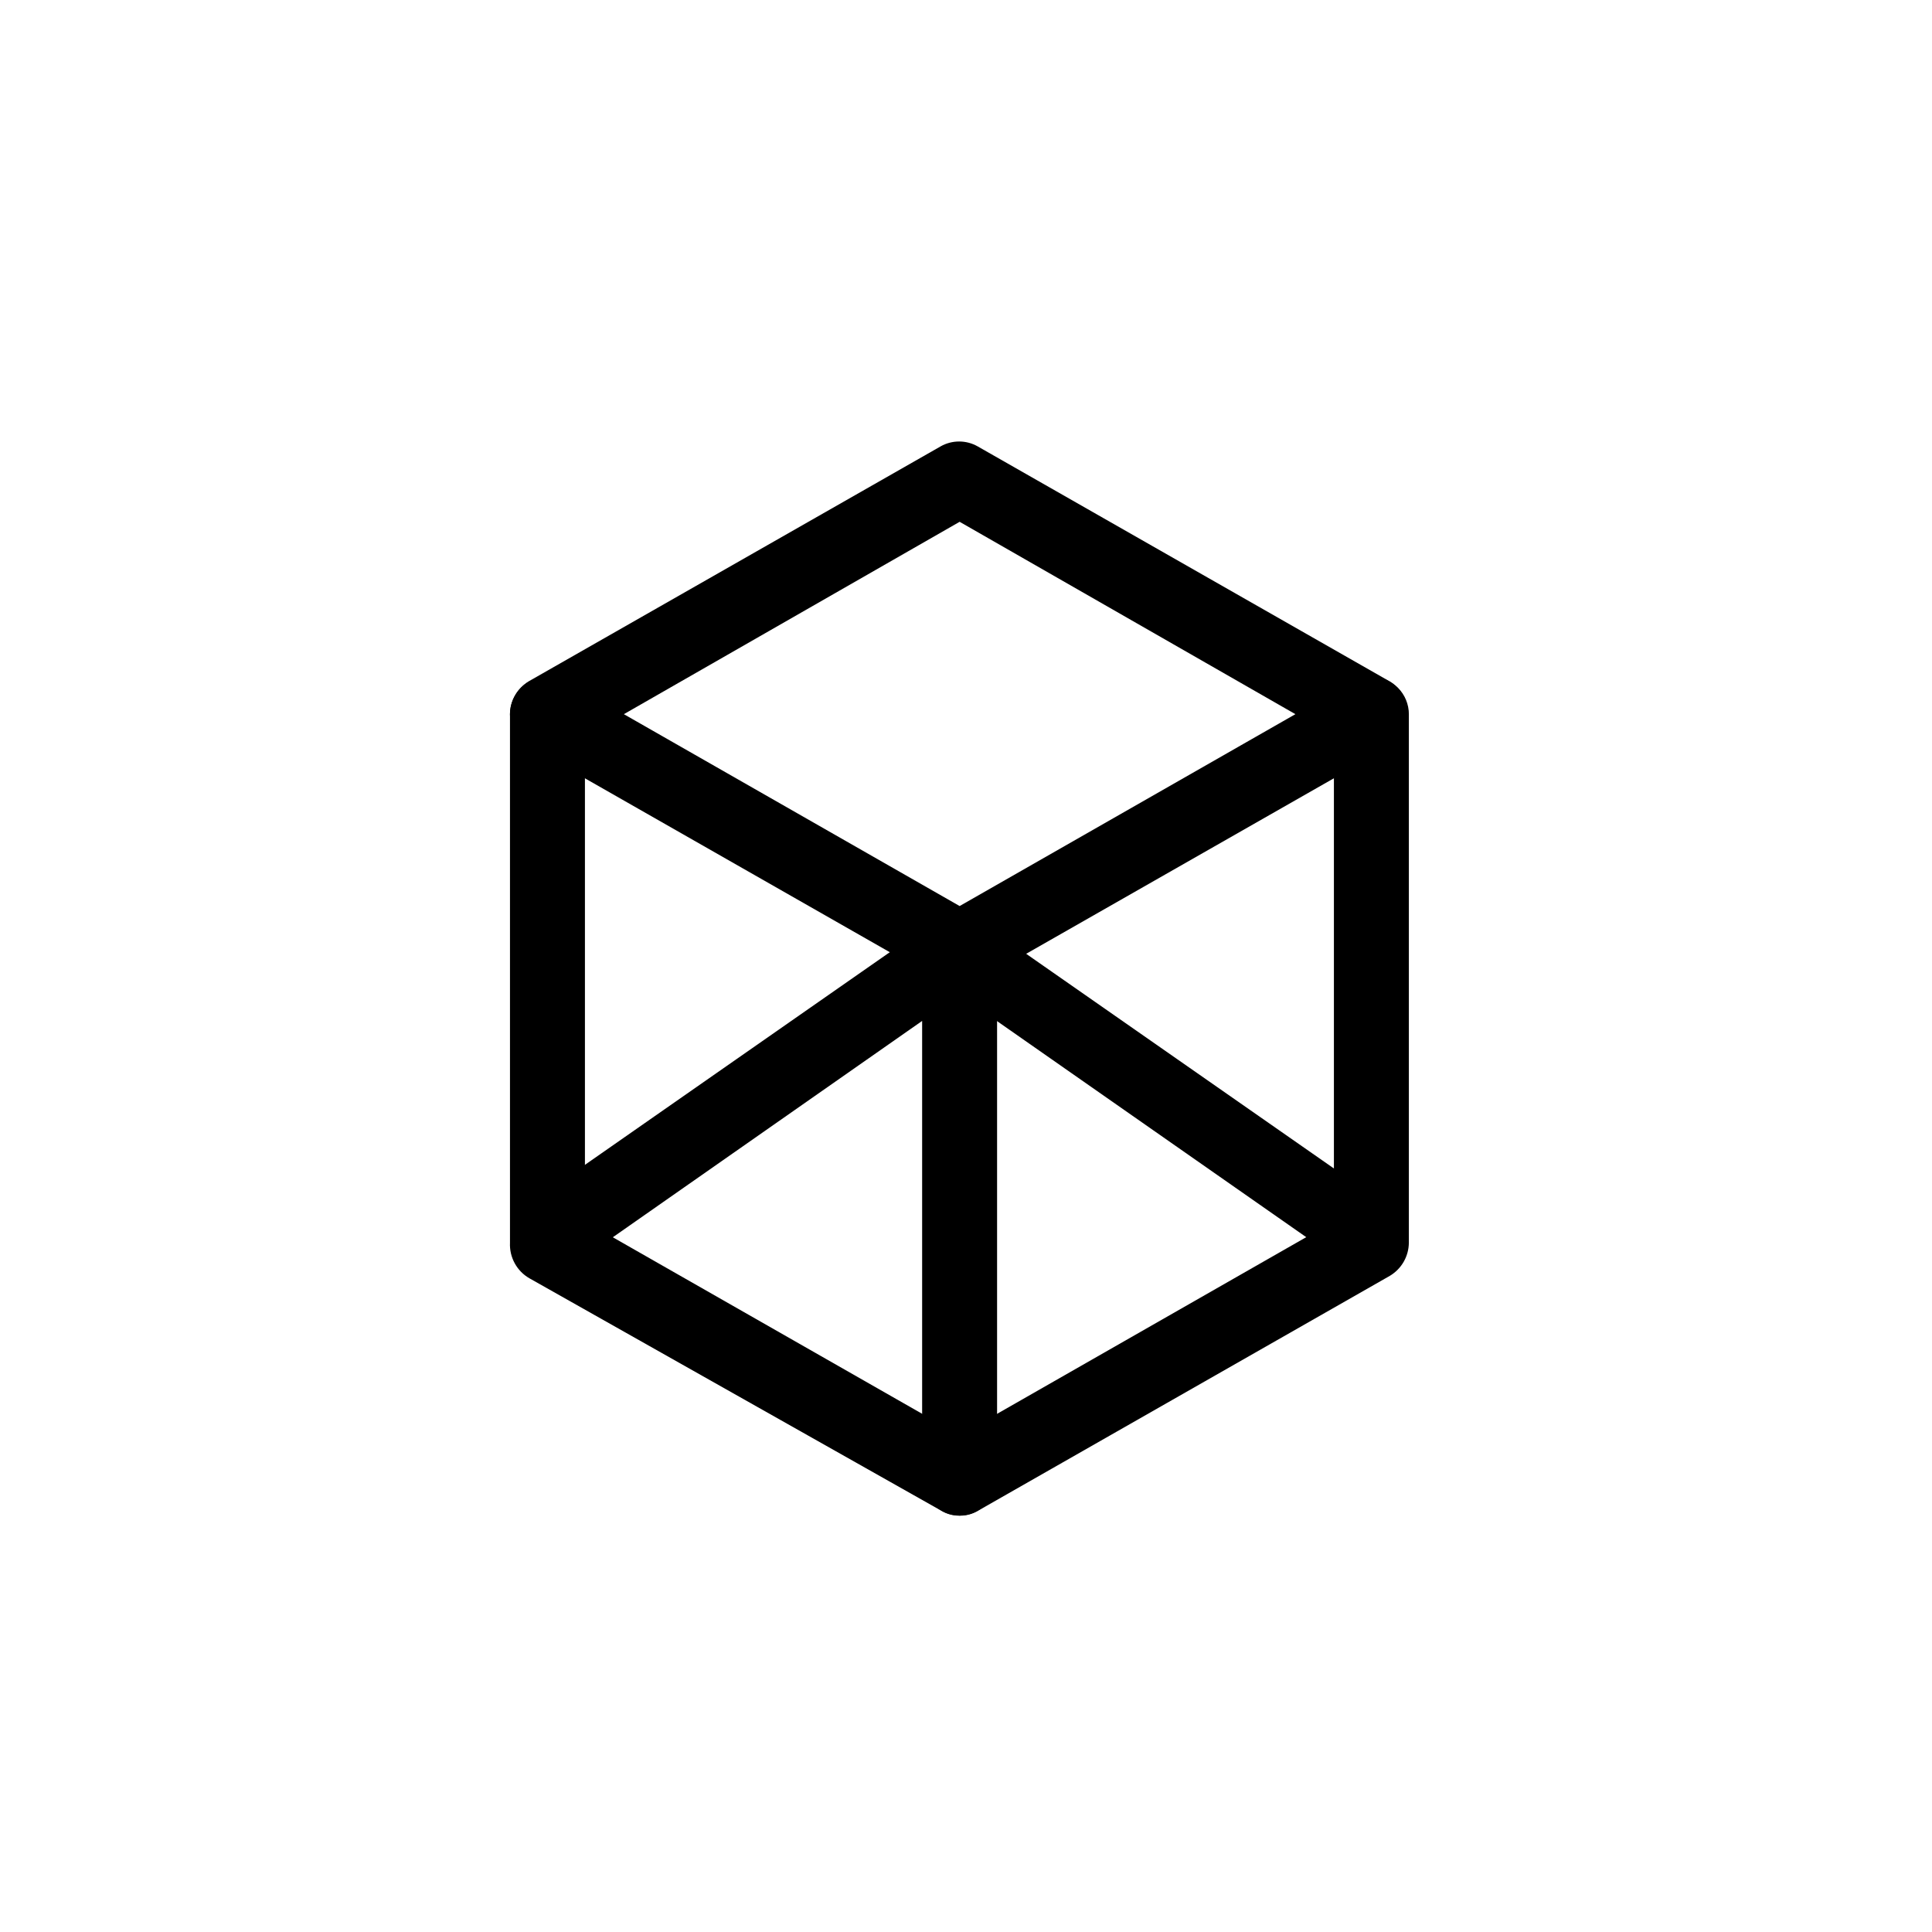
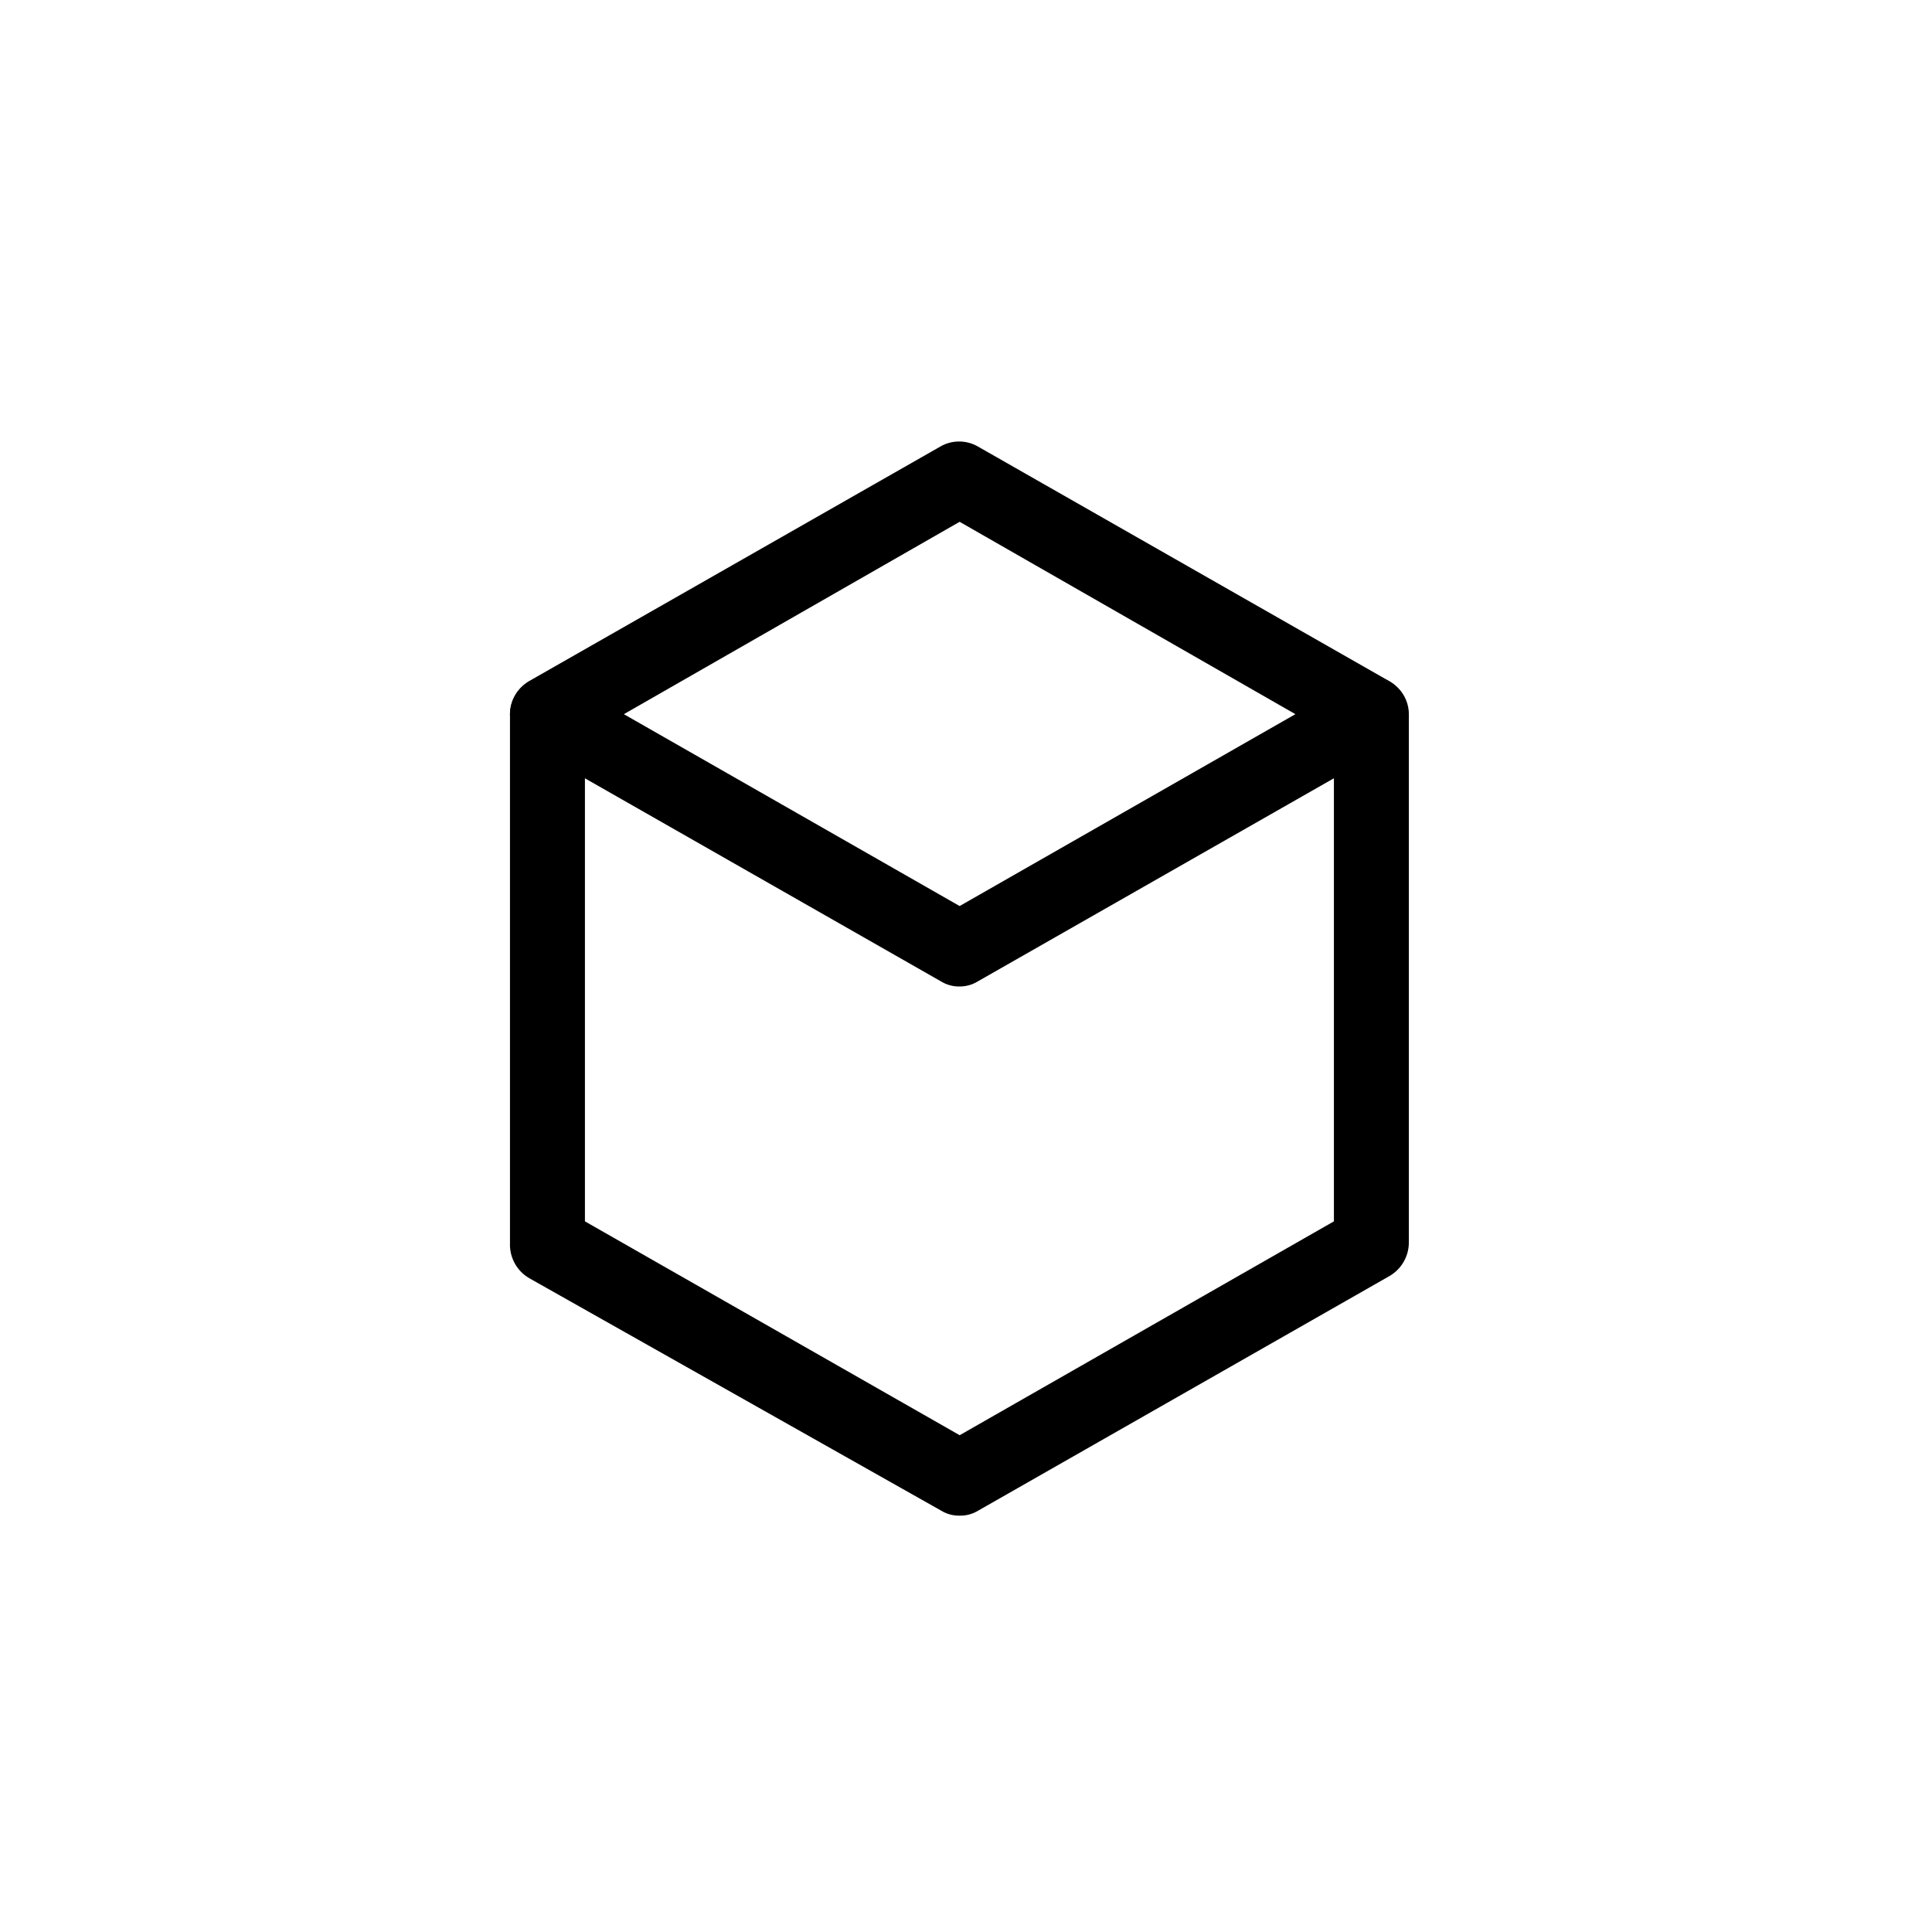
<svg xmlns="http://www.w3.org/2000/svg" width="58" height="58" viewBox="0 0 58 58" fill="none">
  <path d="M28.809 29.615C28.613 29.619 28.421 29.567 28.254 29.465L15.894 22.415C15.719 22.318 15.573 22.177 15.471 22.006C15.368 21.835 15.312 21.64 15.309 21.44C15.311 21.24 15.365 21.044 15.465 20.871C15.564 20.698 15.707 20.553 15.879 20.45L28.239 13.4C28.408 13.304 28.599 13.254 28.794 13.254C28.988 13.254 29.179 13.304 29.349 13.4L41.709 20.45C41.88 20.553 42.023 20.698 42.123 20.871C42.222 21.044 42.276 21.24 42.279 21.44C42.276 21.638 42.223 21.832 42.123 22.003C42.023 22.174 41.88 22.316 41.709 22.415L29.349 29.465C29.186 29.564 28.999 29.616 28.809 29.615ZM18.729 21.44L28.809 27.2L38.889 21.44L28.809 15.665L18.729 21.44Z" fill="black" />
  <path d="M28.81 45.501C28.614 45.505 28.422 45.453 28.255 45.351L15.895 38.376C15.709 38.27 15.556 38.114 15.453 37.926C15.35 37.738 15.3 37.526 15.31 37.311V21.441C15.31 21.143 15.428 20.857 15.639 20.646C15.85 20.435 16.136 20.316 16.435 20.316C16.733 20.316 17.019 20.435 17.23 20.646C17.441 20.857 17.56 21.143 17.56 21.441V36.666L28.81 43.086L40.045 36.666V21.441C40.045 21.143 40.163 20.857 40.374 20.646C40.585 20.435 40.871 20.316 41.17 20.316C41.468 20.316 41.754 20.435 41.965 20.646C42.176 20.857 42.295 21.143 42.295 21.441V37.311C42.292 37.511 42.239 37.707 42.139 37.881C42.039 38.054 41.896 38.199 41.725 38.301L29.365 45.351C29.198 45.453 29.005 45.505 28.81 45.501Z" fill="black" />
-   <path d="M28.808 45.499C28.511 45.495 28.227 45.376 28.017 45.166C27.807 44.955 27.687 44.672 27.683 44.374V30.649L17.453 37.804C17.207 37.975 16.902 38.041 16.607 37.988C16.312 37.935 16.05 37.766 15.879 37.519C15.707 37.273 15.641 36.968 15.695 36.673C15.748 36.377 15.917 36.115 16.163 35.944L28.163 27.574C28.332 27.457 28.529 27.387 28.733 27.374C28.938 27.36 29.143 27.402 29.325 27.497C29.508 27.591 29.66 27.733 29.768 27.908C29.875 28.083 29.932 28.284 29.933 28.489V44.374C29.93 44.672 29.81 44.955 29.6 45.166C29.39 45.376 29.106 45.495 28.808 45.499Z" fill="black" />
-   <path d="M40.809 37.999C40.579 38.002 40.354 37.934 40.164 37.804L28.164 29.419C27.939 29.249 27.787 29 27.736 28.722C27.686 28.444 27.743 28.158 27.894 27.919C28.063 27.692 28.312 27.537 28.591 27.486C28.869 27.436 29.157 27.494 29.394 27.649L41.394 36.019C41.516 36.105 41.62 36.213 41.699 36.339C41.779 36.464 41.832 36.604 41.858 36.751C41.883 36.897 41.878 37.047 41.845 37.192C41.812 37.337 41.751 37.474 41.664 37.594C41.562 37.722 41.432 37.825 41.283 37.895C41.135 37.966 40.973 38.001 40.809 37.999Z" fill="black" />
</svg>